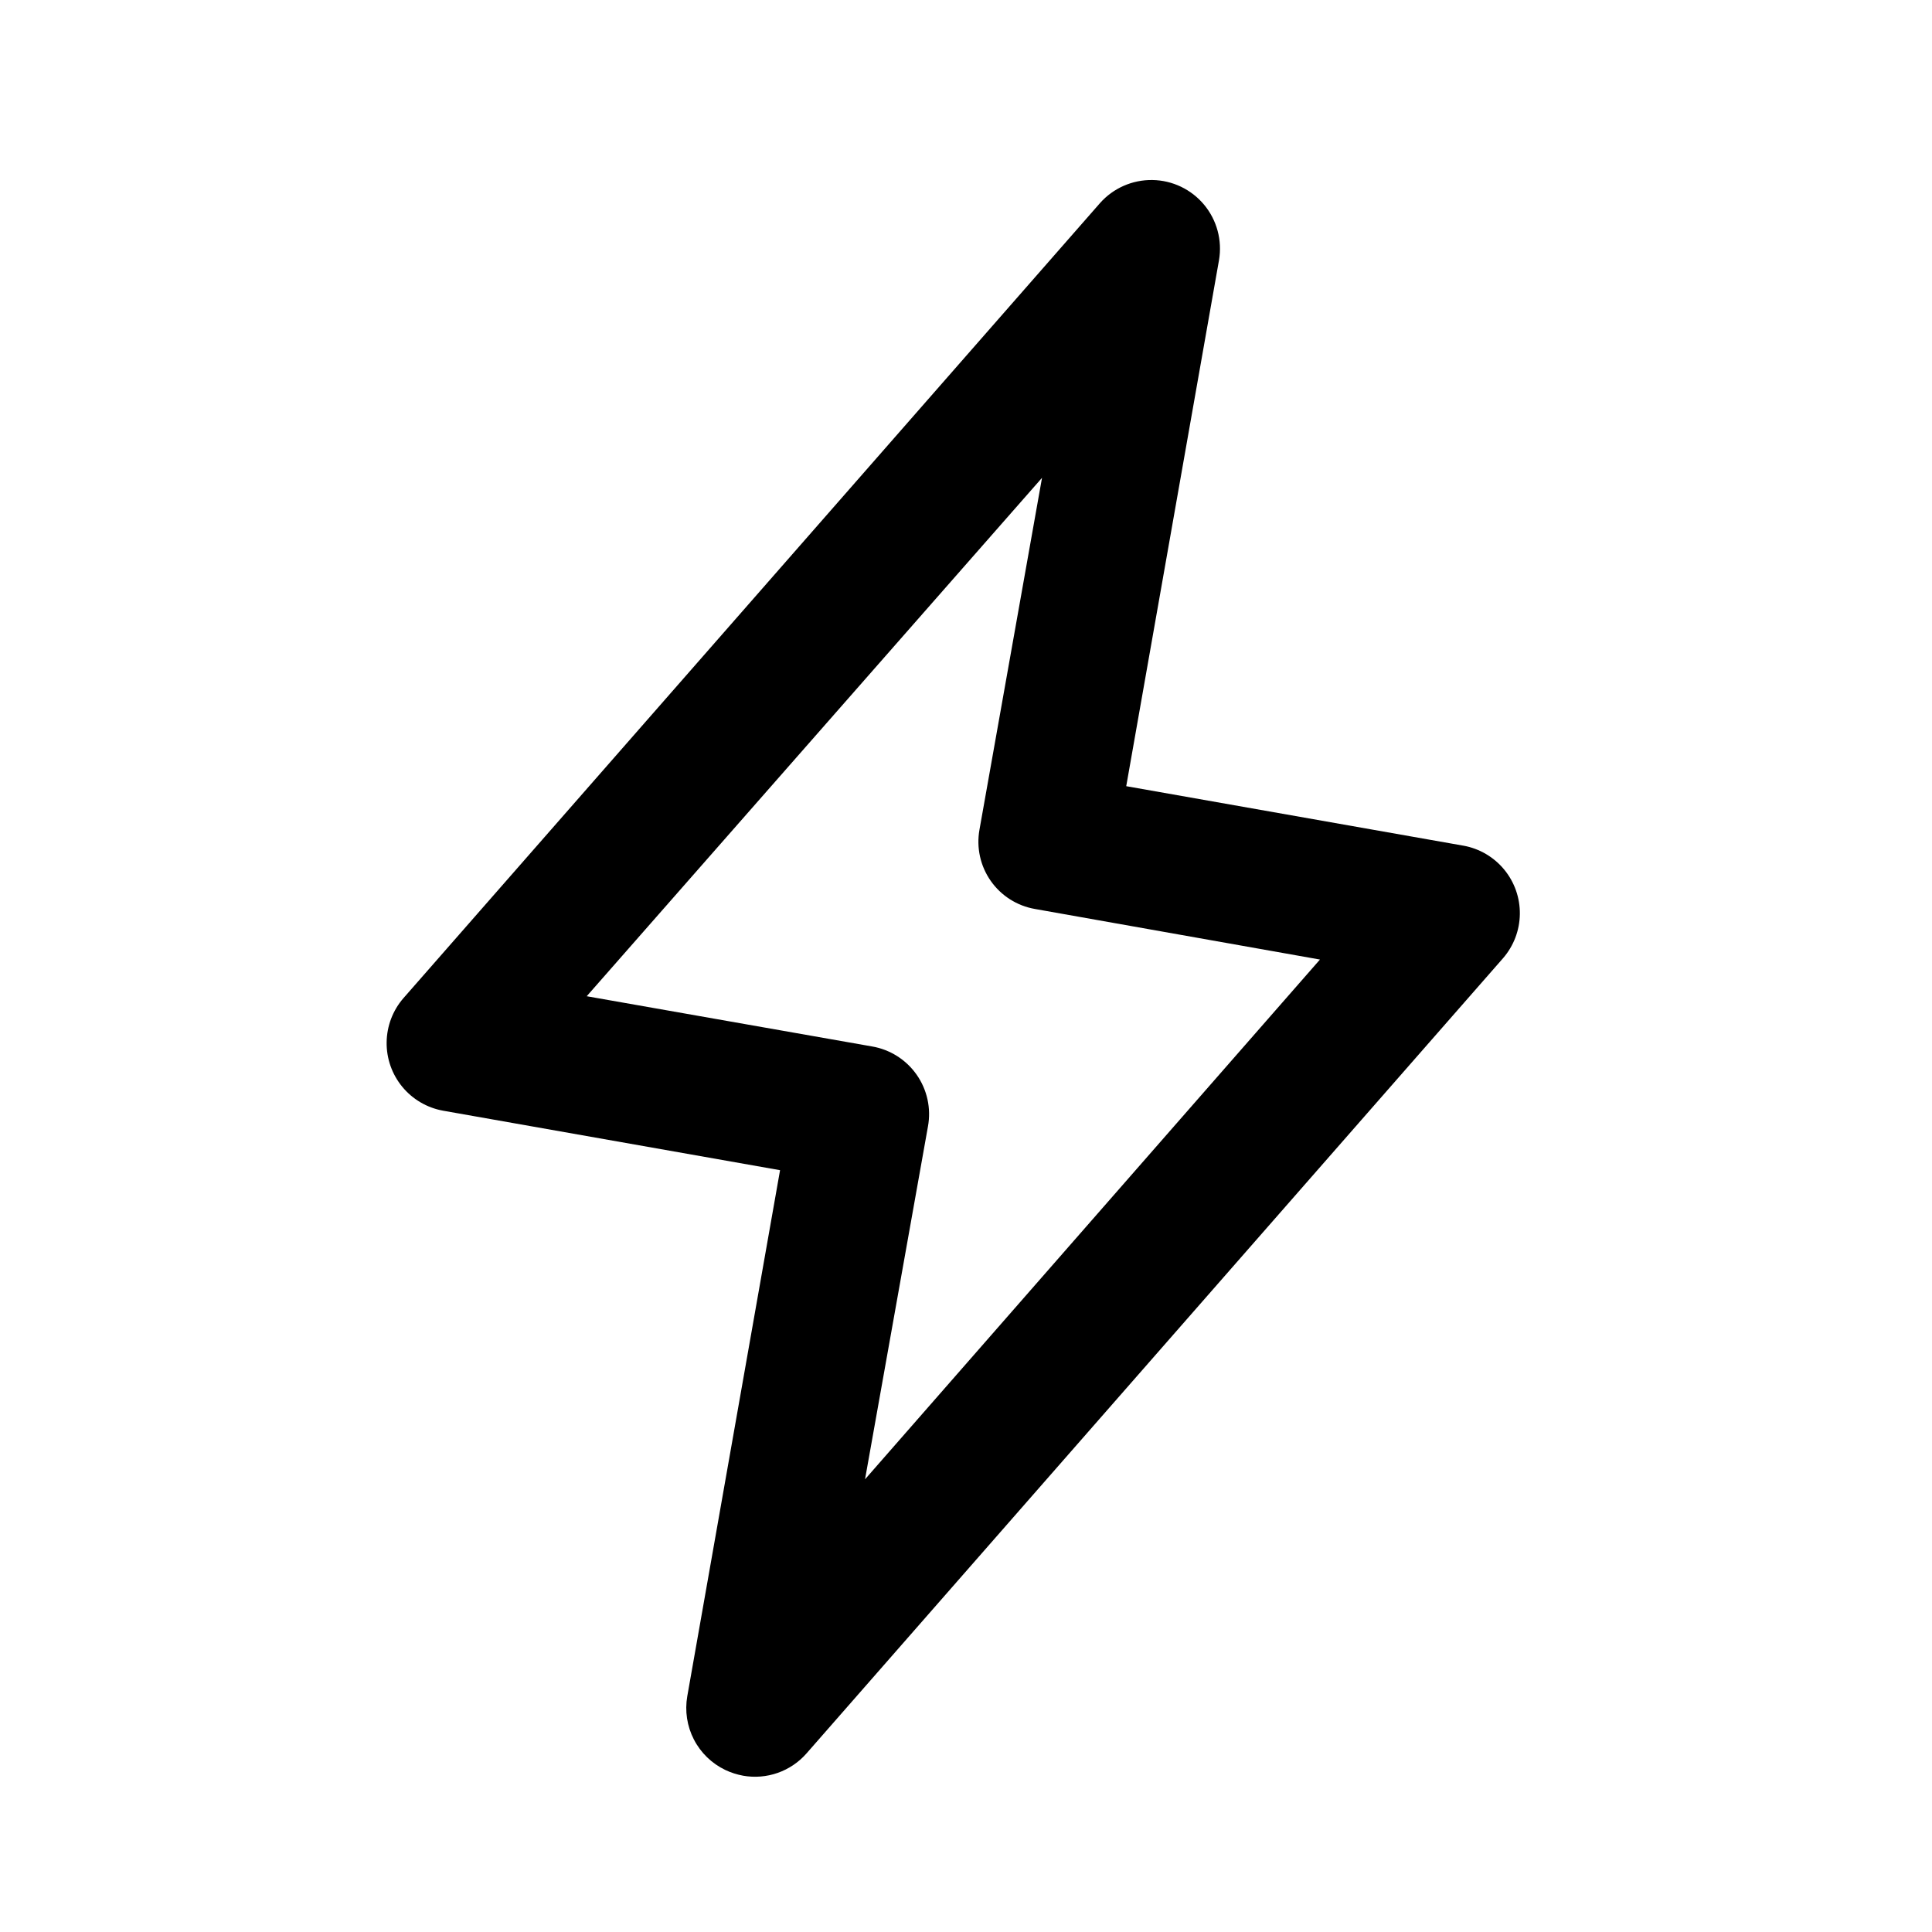
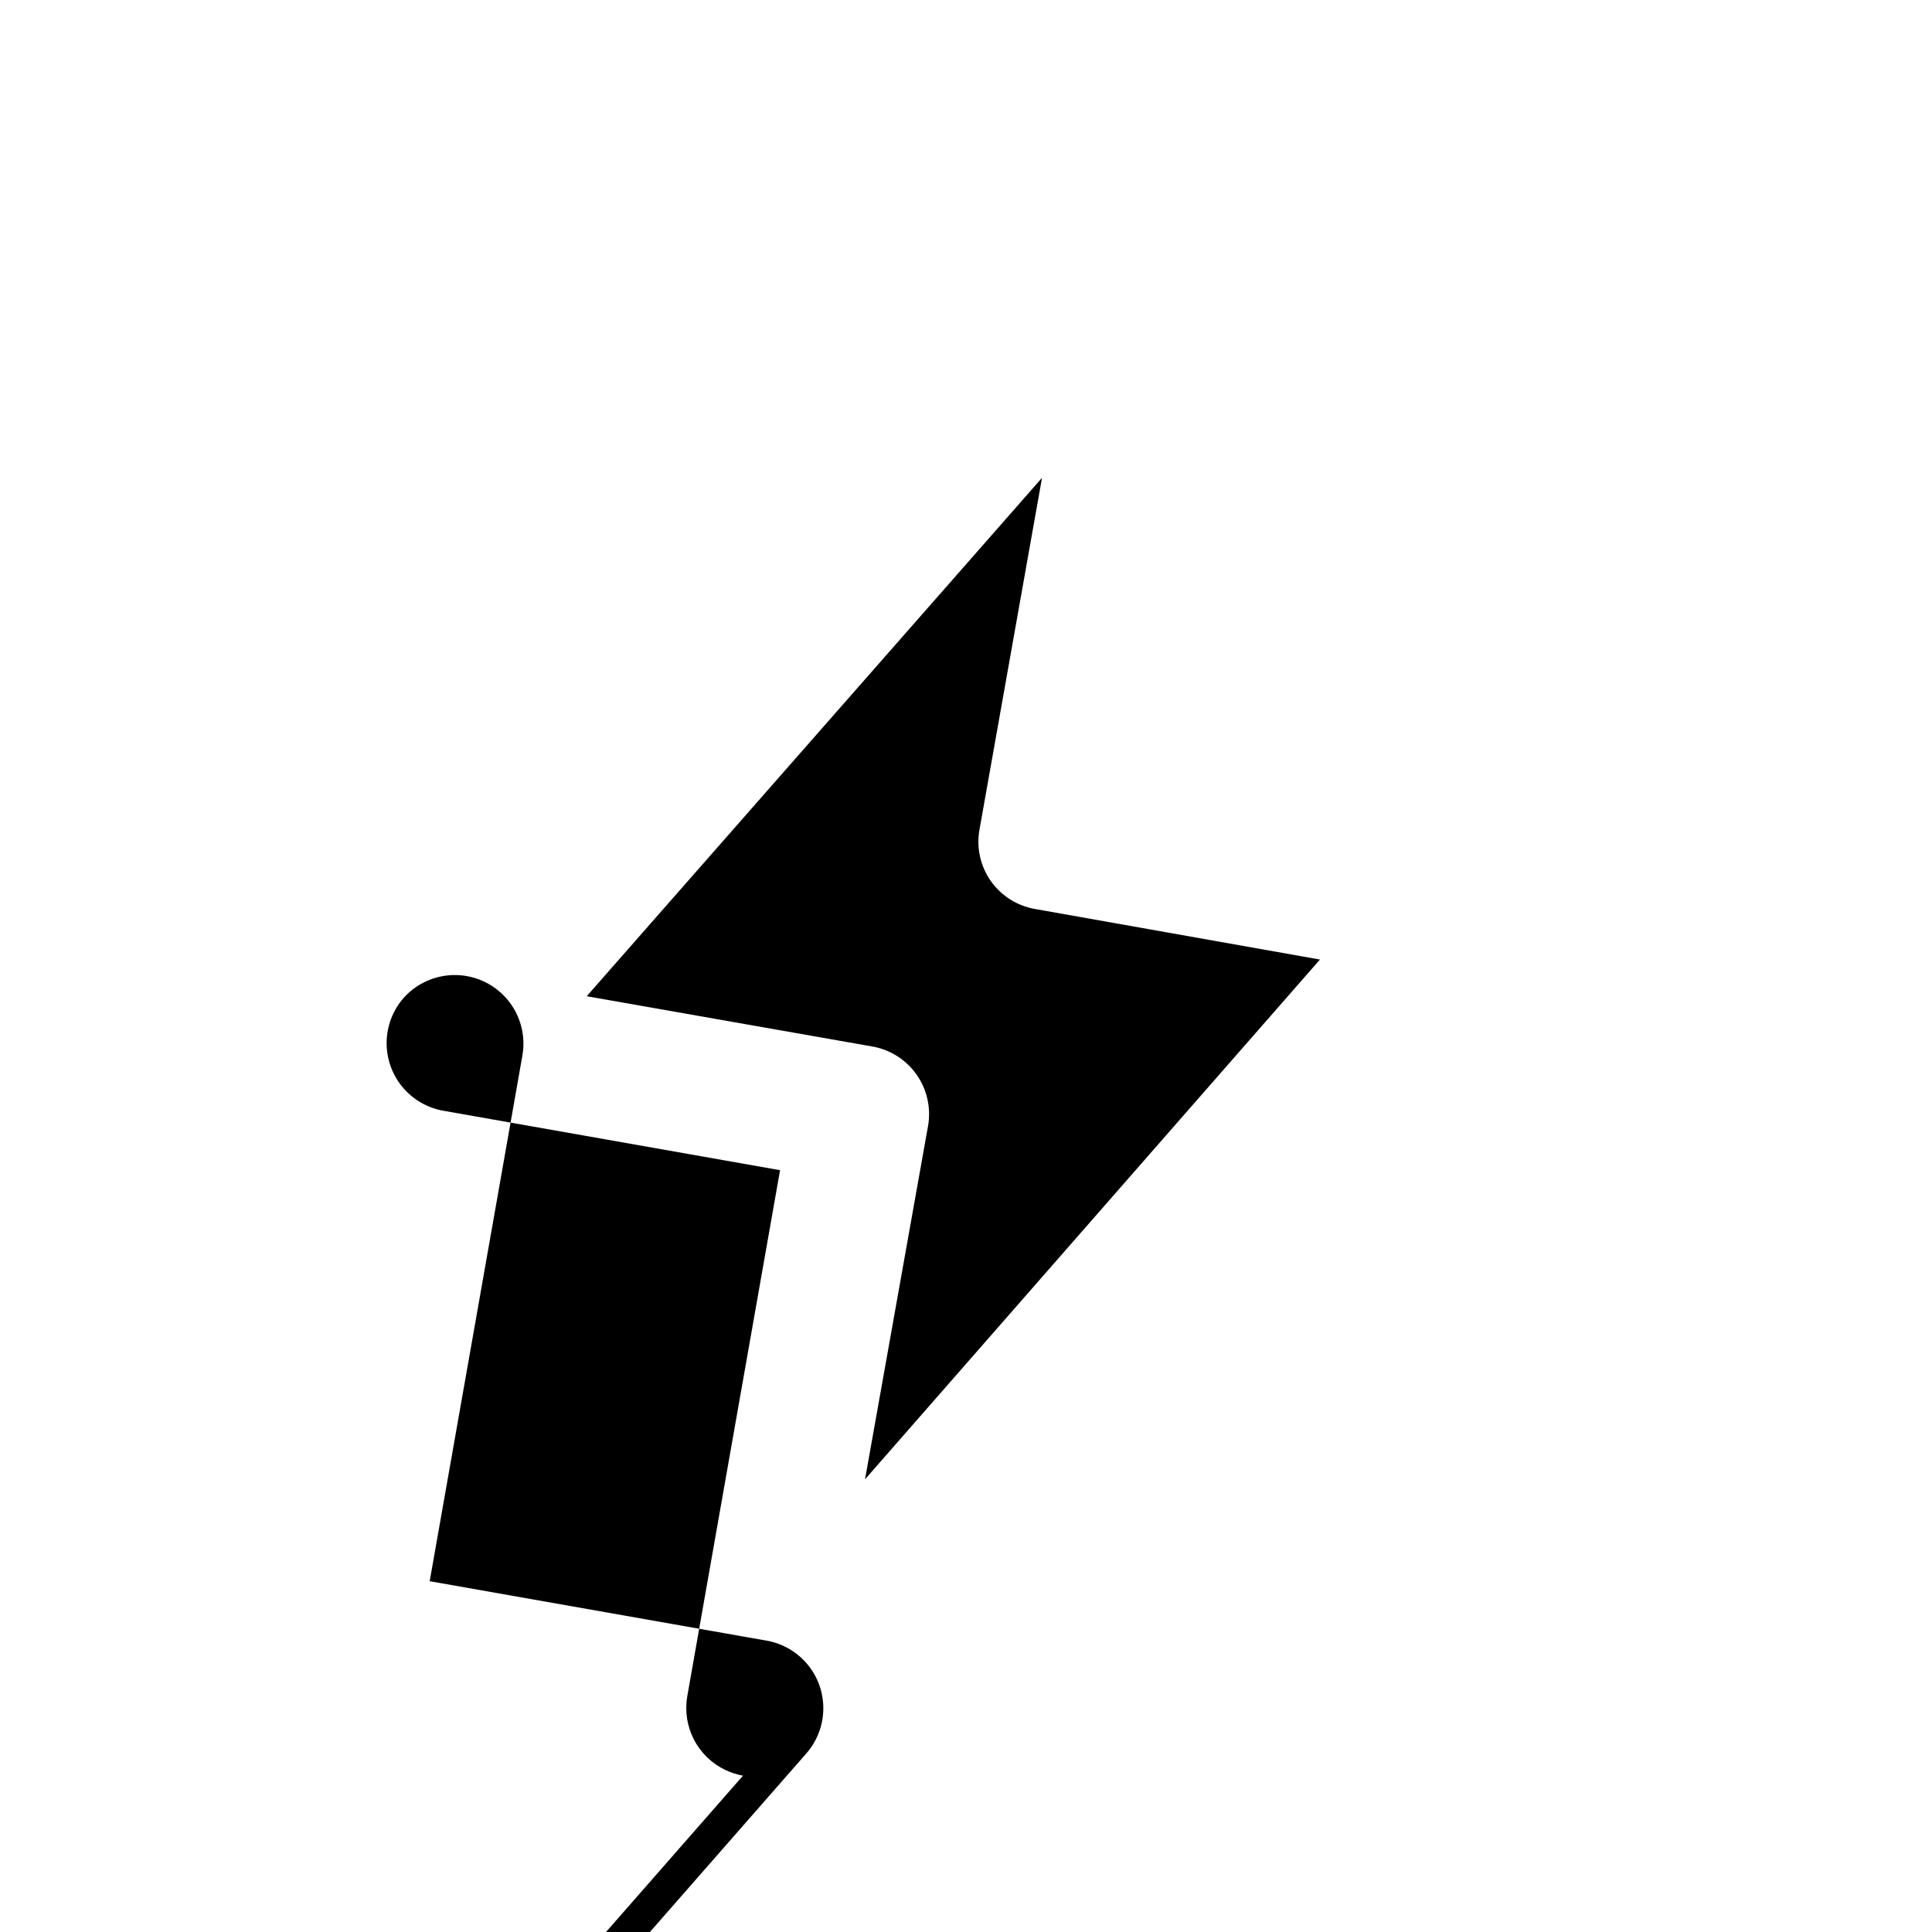
<svg xmlns="http://www.w3.org/2000/svg" fill="#000000" width="800px" height="800px" version="1.1" viewBox="144 144 512 512">
-   <path d="m340.9 614.57c-1.621-0.297-3.199-0.805-4.688-1.512-3.582-1.711-6.508-4.547-8.324-8.078-1.82-3.527-2.434-7.559-1.75-11.469l24.586-139.4-89.324-15.77c-4.234-0.77-8.059-3.012-10.793-6.332-2.734-3.32-4.203-7.504-4.144-11.805 0.055-4.301 1.633-8.445 4.457-11.691l184.59-210.69c3.519-3.969 8.598-6.203 13.902-6.117 5.305 0.082 10.309 2.481 13.699 6.562 3.387 4.082 4.828 9.438 3.938 14.668l-24.586 139.41 89.375 15.77v-0.004c4.234 0.77 8.059 3.016 10.793 6.336 2.734 3.32 4.203 7.5 4.144 11.801-0.055 4.301-1.637 8.445-4.457 11.691l-184.59 210.74c-4.191 4.777-10.574 7.012-16.828 5.894zm-41.414-206.56 75.57 13.301c4.801 0.812 9.074 3.512 11.867 7.496 2.793 3.988 3.875 8.926 2.996 13.715l-16.676 93.508 120.56-137.74-75.523-13.402c-4.742-0.82-8.961-3.5-11.723-7.445-2.762-3.941-3.836-8.824-2.988-13.562l16.578-93.254z" />
+   <path d="m340.9 614.57c-1.621-0.297-3.199-0.805-4.688-1.512-3.582-1.711-6.508-4.547-8.324-8.078-1.82-3.527-2.434-7.559-1.75-11.469l24.586-139.4-89.324-15.77c-4.234-0.77-8.059-3.012-10.793-6.332-2.734-3.32-4.203-7.504-4.144-11.805 0.055-4.301 1.633-8.445 4.457-11.691c3.519-3.969 8.598-6.203 13.902-6.117 5.305 0.082 10.309 2.481 13.699 6.562 3.387 4.082 4.828 9.438 3.938 14.668l-24.586 139.41 89.375 15.77v-0.004c4.234 0.77 8.059 3.016 10.793 6.336 2.734 3.32 4.203 7.5 4.144 11.801-0.055 4.301-1.637 8.445-4.457 11.691l-184.59 210.74c-4.191 4.777-10.574 7.012-16.828 5.894zm-41.414-206.56 75.57 13.301c4.801 0.812 9.074 3.512 11.867 7.496 2.793 3.988 3.875 8.926 2.996 13.715l-16.676 93.508 120.56-137.74-75.523-13.402c-4.742-0.82-8.961-3.5-11.723-7.445-2.762-3.941-3.836-8.824-2.988-13.562l16.578-93.254z" />
</svg>